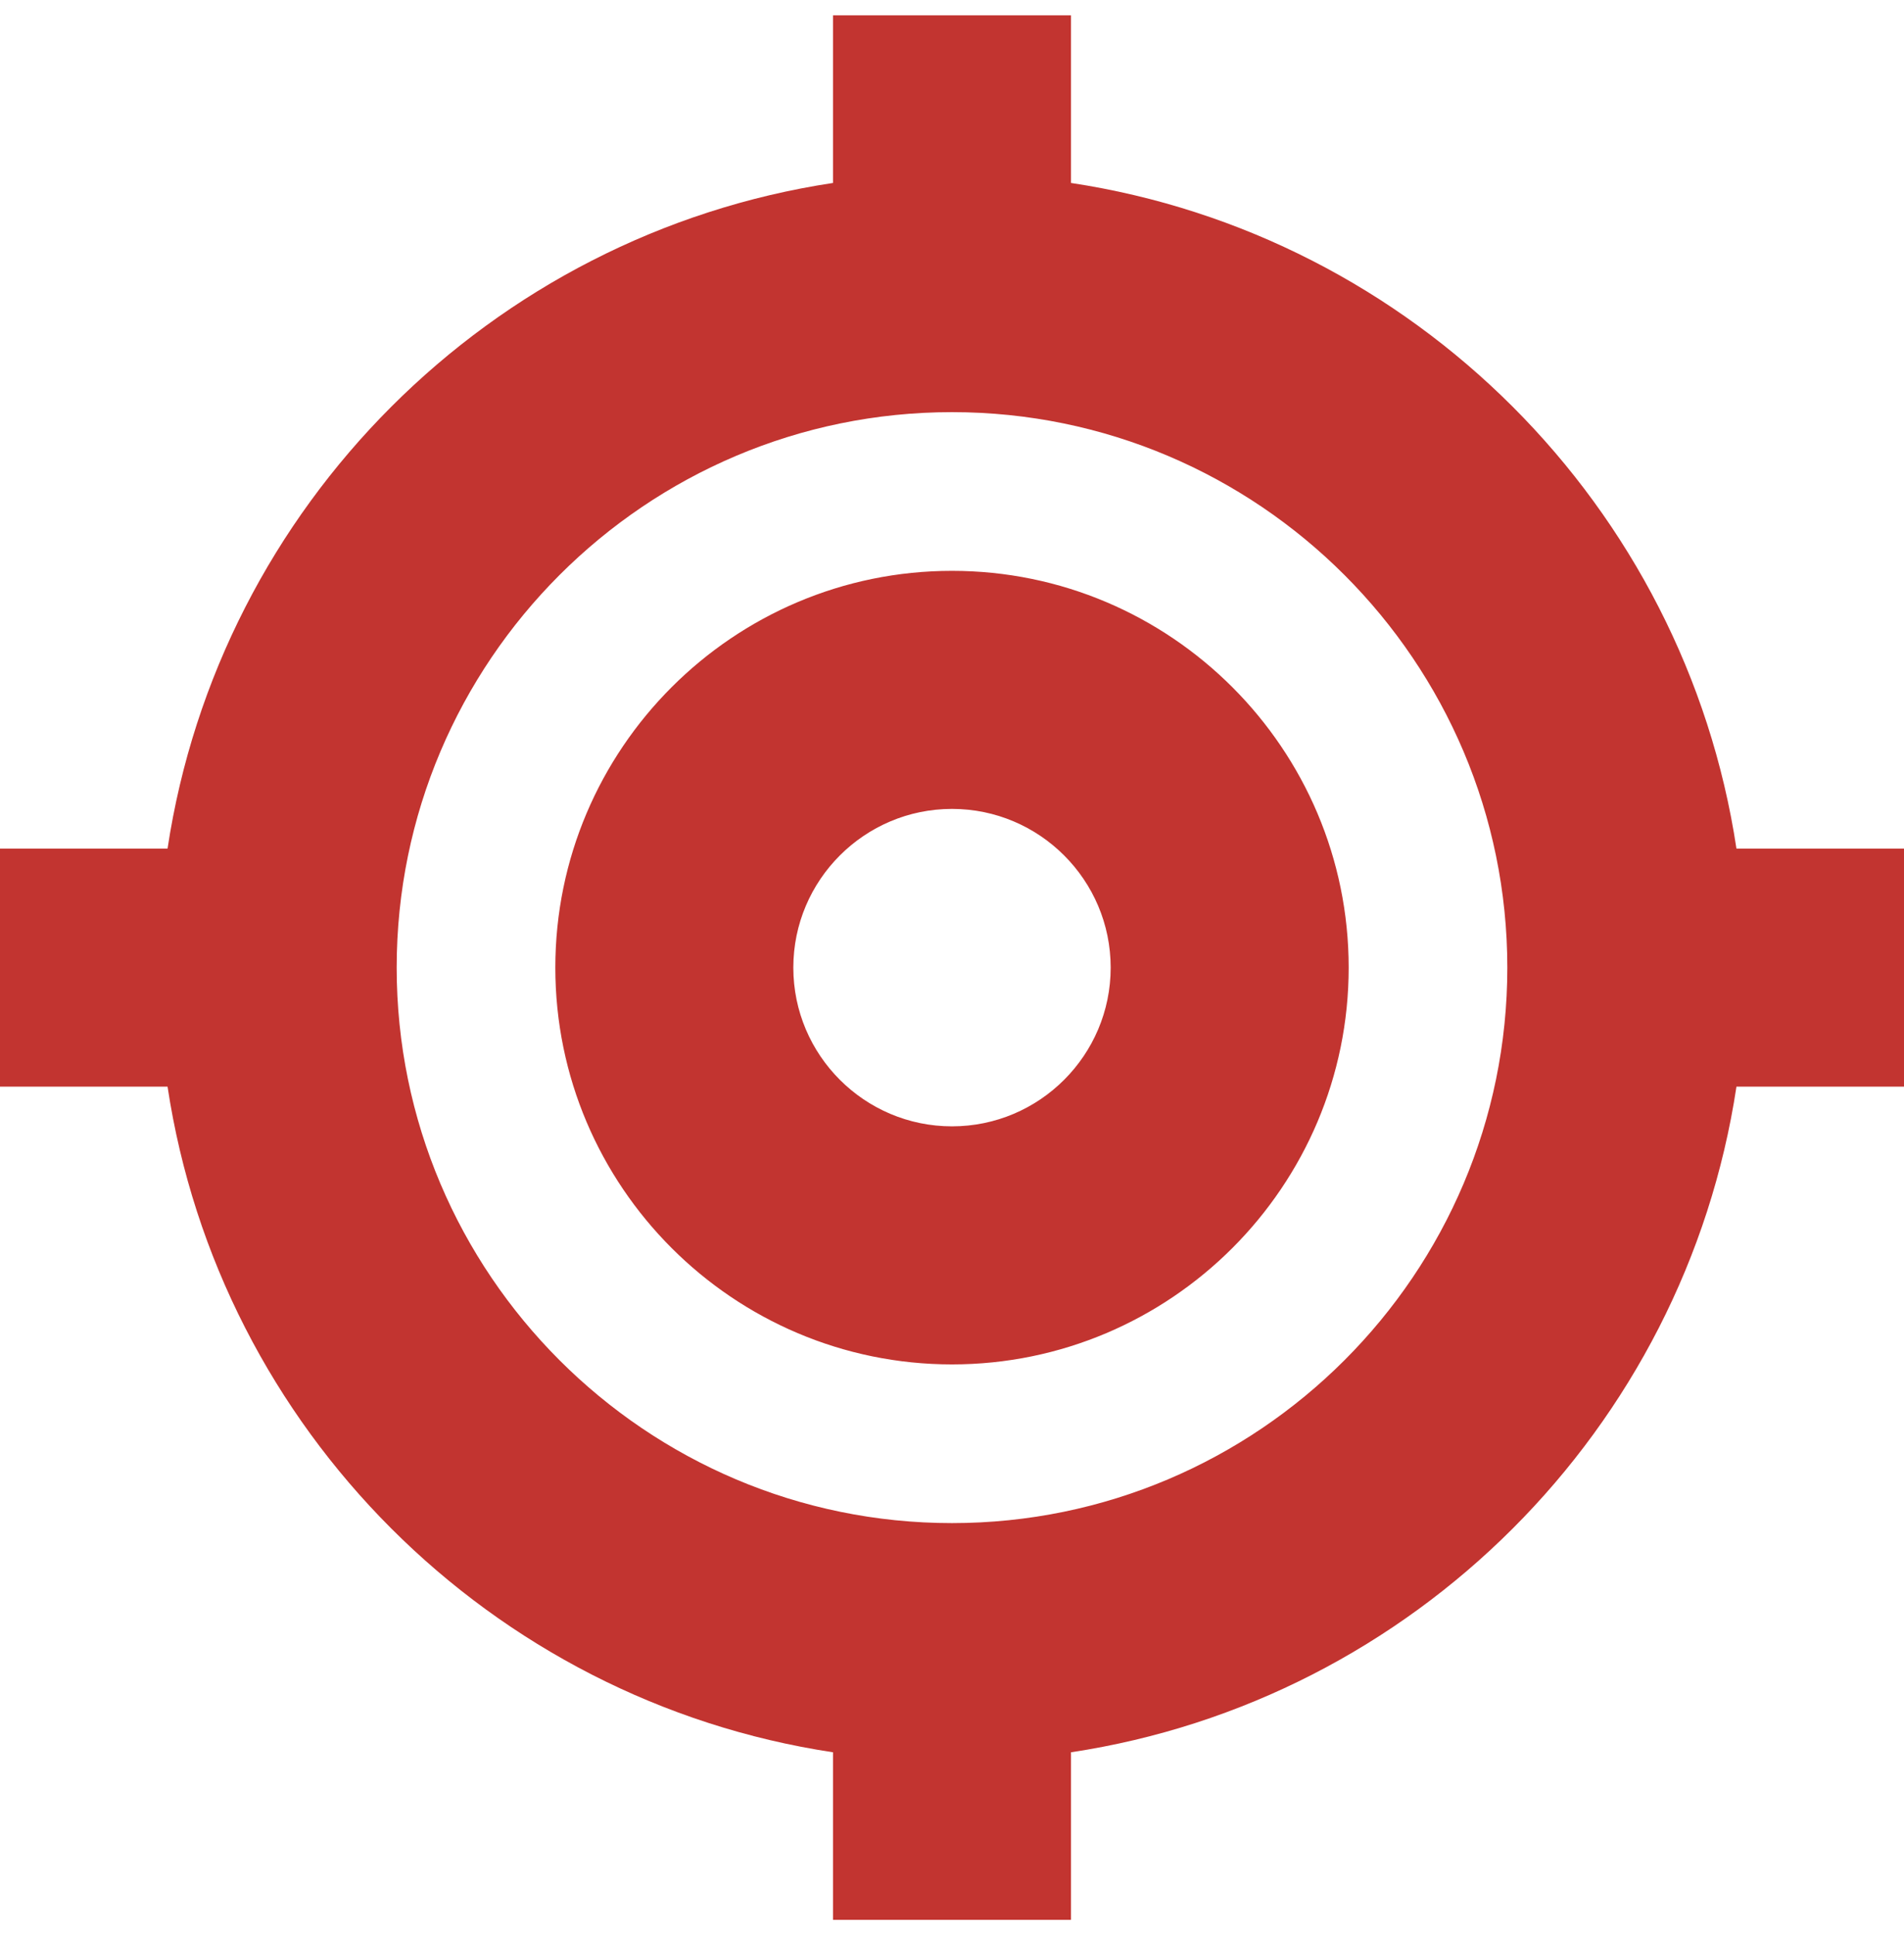
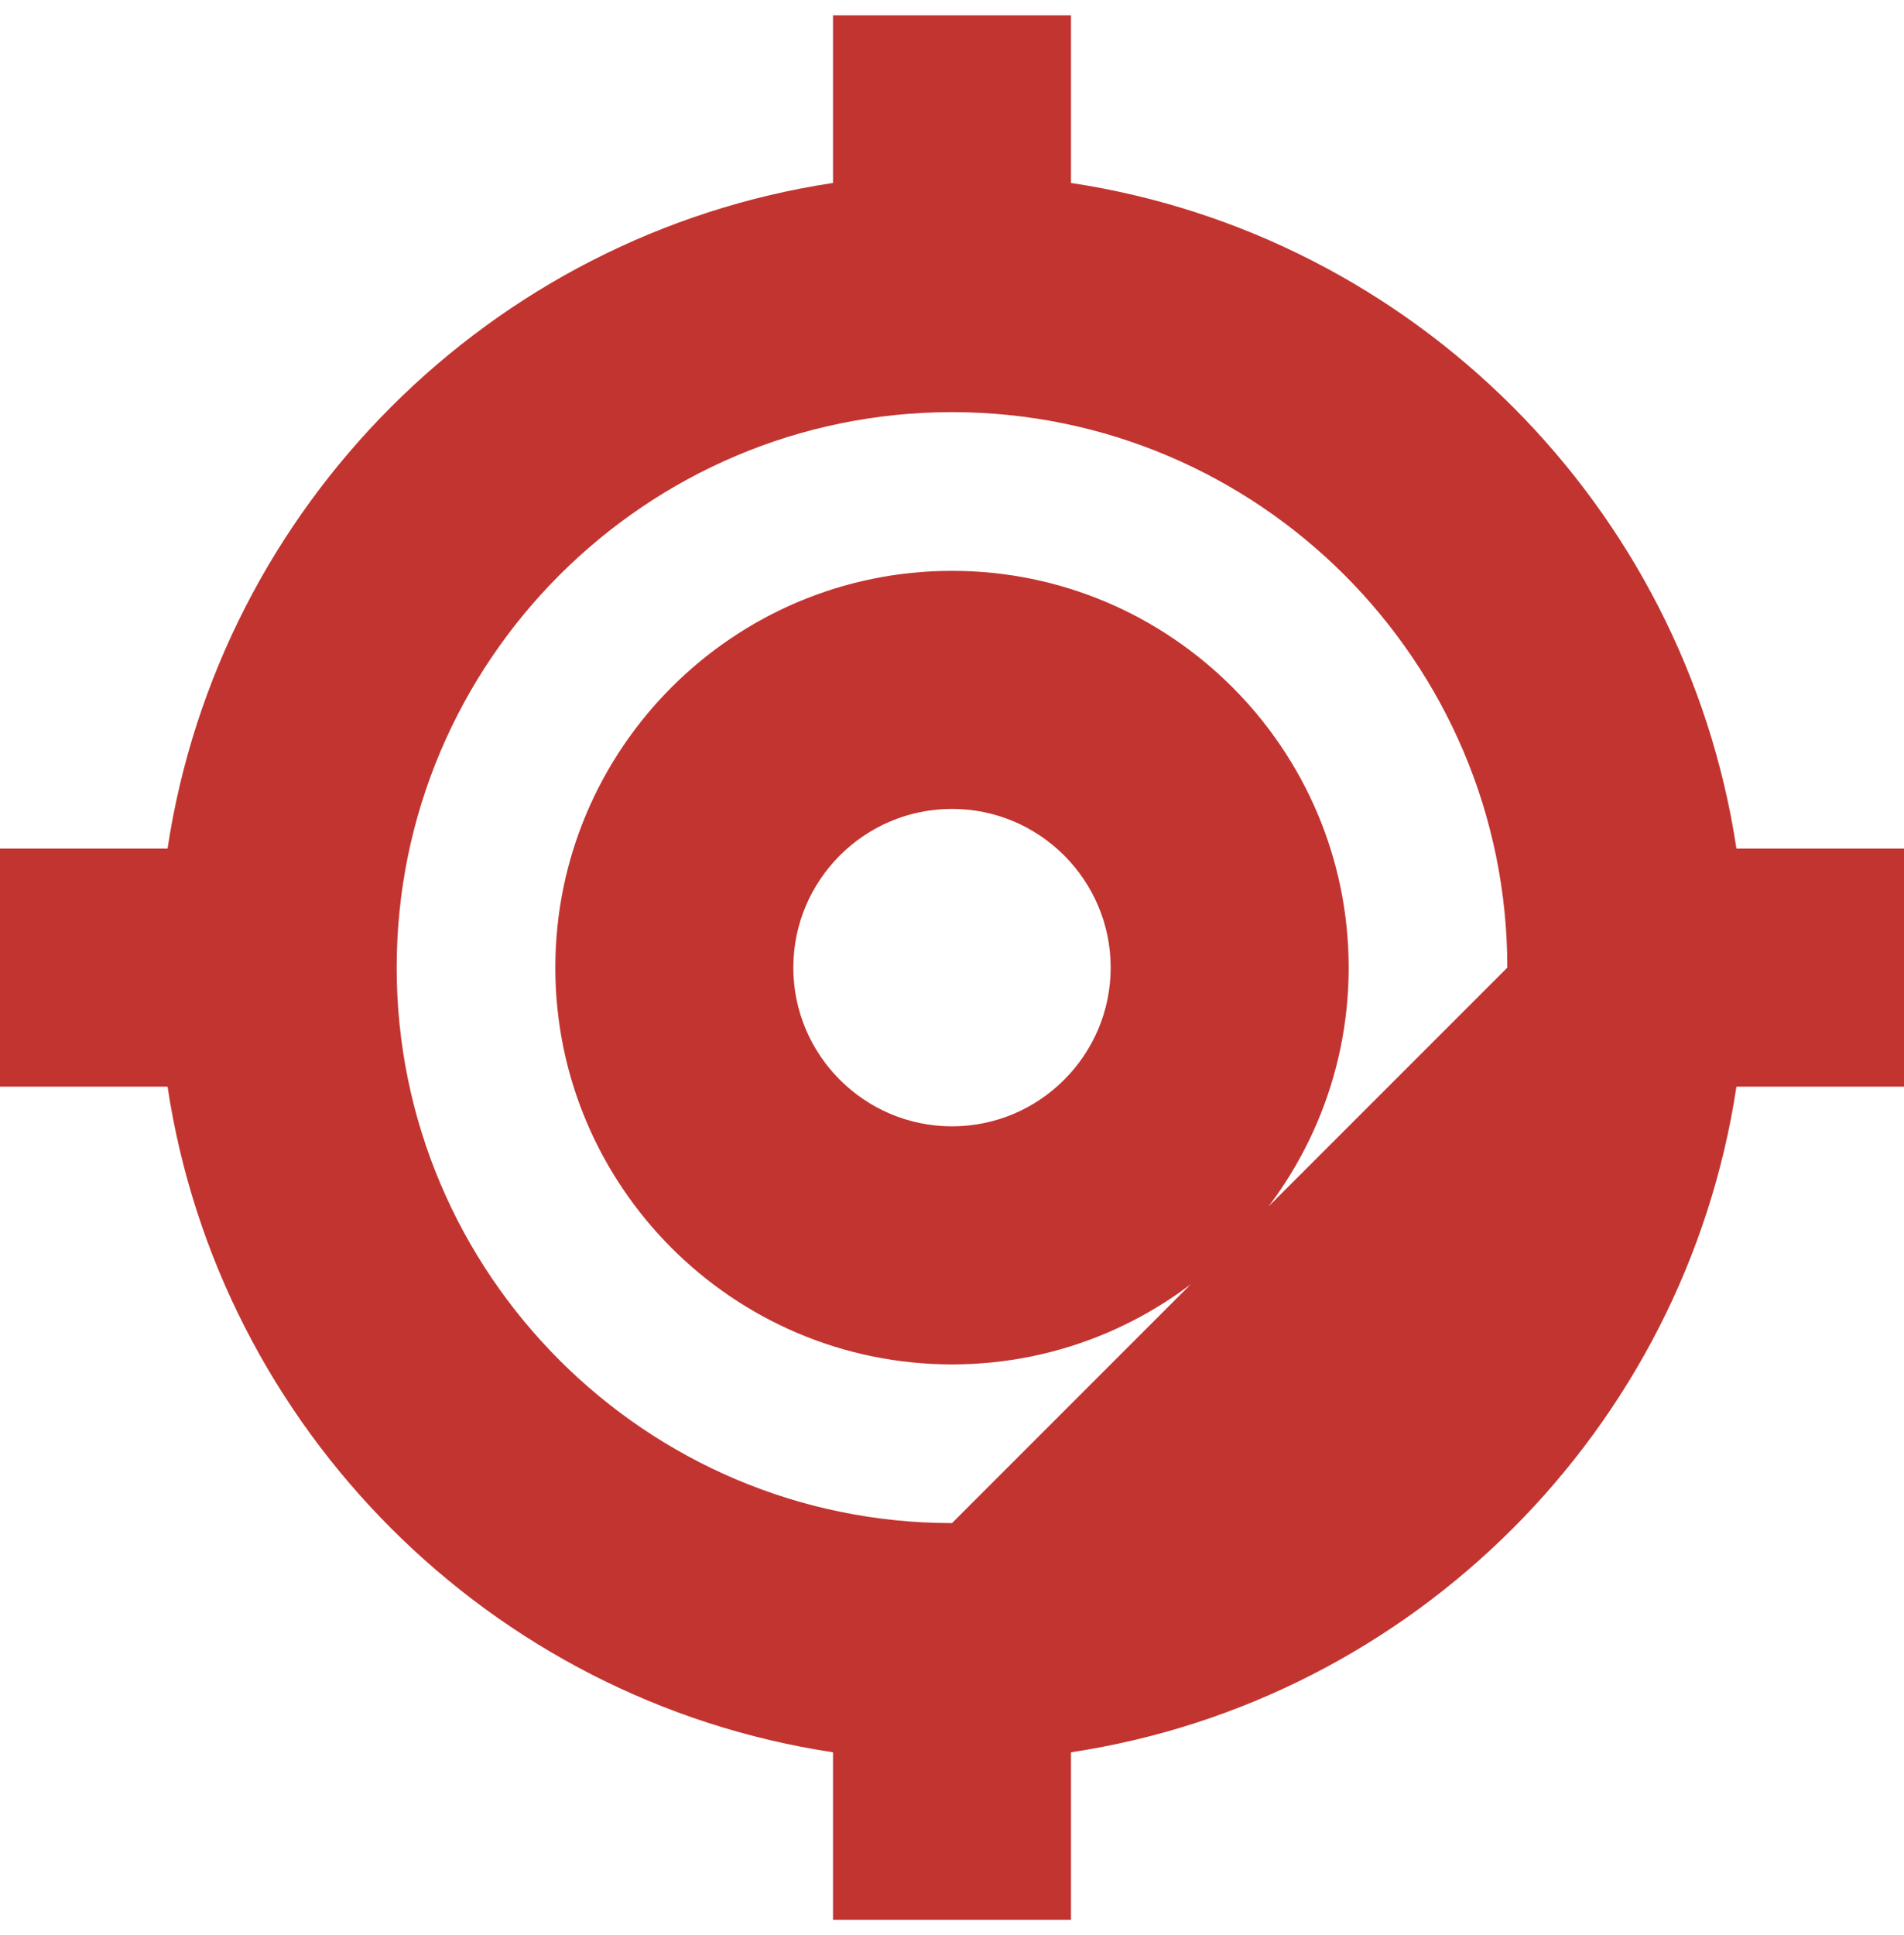
<svg xmlns="http://www.w3.org/2000/svg" width="62" height="63" viewBox="0 0 62 63" fill="none">
-   <path d="M31 18.583C23.878 18.583 18.083 24.378 18.083 31.5C18.083 38.622 23.878 44.417 31 44.417C38.122 44.417 43.917 38.622 43.917 31.5C43.917 24.378 38.122 18.583 31 18.583ZM31 36.667C28.151 36.667 25.833 34.349 25.833 31.5C25.833 28.651 28.151 26.333 31 26.333C33.849 26.333 36.167 28.651 36.167 31.5C36.167 34.349 33.849 36.667 31 36.667ZM56.544 27.625C54.86 16.478 46.025 7.64 34.875 5.956V0.5H27.125V5.956C15.975 7.64 7.14 16.478 5.456 27.625H0V35.375H5.456C7.14 46.522 15.975 55.36 27.125 57.044V62.5H34.875V57.044C46.025 55.36 54.86 46.525 56.544 35.375H62V27.625H56.544ZM31 49.583C21.028 49.583 12.917 41.469 12.917 31.5C12.917 21.531 21.028 13.417 31 13.417C40.972 13.417 49.083 21.531 49.083 31.5C49.083 41.469 40.972 49.583 31 49.583Z" fill="#C23430" />
+   <path d="M31 18.583C23.878 18.583 18.083 24.378 18.083 31.5C18.083 38.622 23.878 44.417 31 44.417C38.122 44.417 43.917 38.622 43.917 31.5C43.917 24.378 38.122 18.583 31 18.583ZM31 36.667C28.151 36.667 25.833 34.349 25.833 31.5C25.833 28.651 28.151 26.333 31 26.333C33.849 26.333 36.167 28.651 36.167 31.5C36.167 34.349 33.849 36.667 31 36.667ZM56.544 27.625C54.86 16.478 46.025 7.64 34.875 5.956V0.5H27.125V5.956C15.975 7.64 7.14 16.478 5.456 27.625H0V35.375H5.456C7.14 46.522 15.975 55.36 27.125 57.044V62.5H34.875V57.044C46.025 55.36 54.86 46.525 56.544 35.375H62V27.625H56.544ZM31 49.583C21.028 49.583 12.917 41.469 12.917 31.5C12.917 21.531 21.028 13.417 31 13.417C40.972 13.417 49.083 21.531 49.083 31.5Z" fill="#C23430" />
</svg>